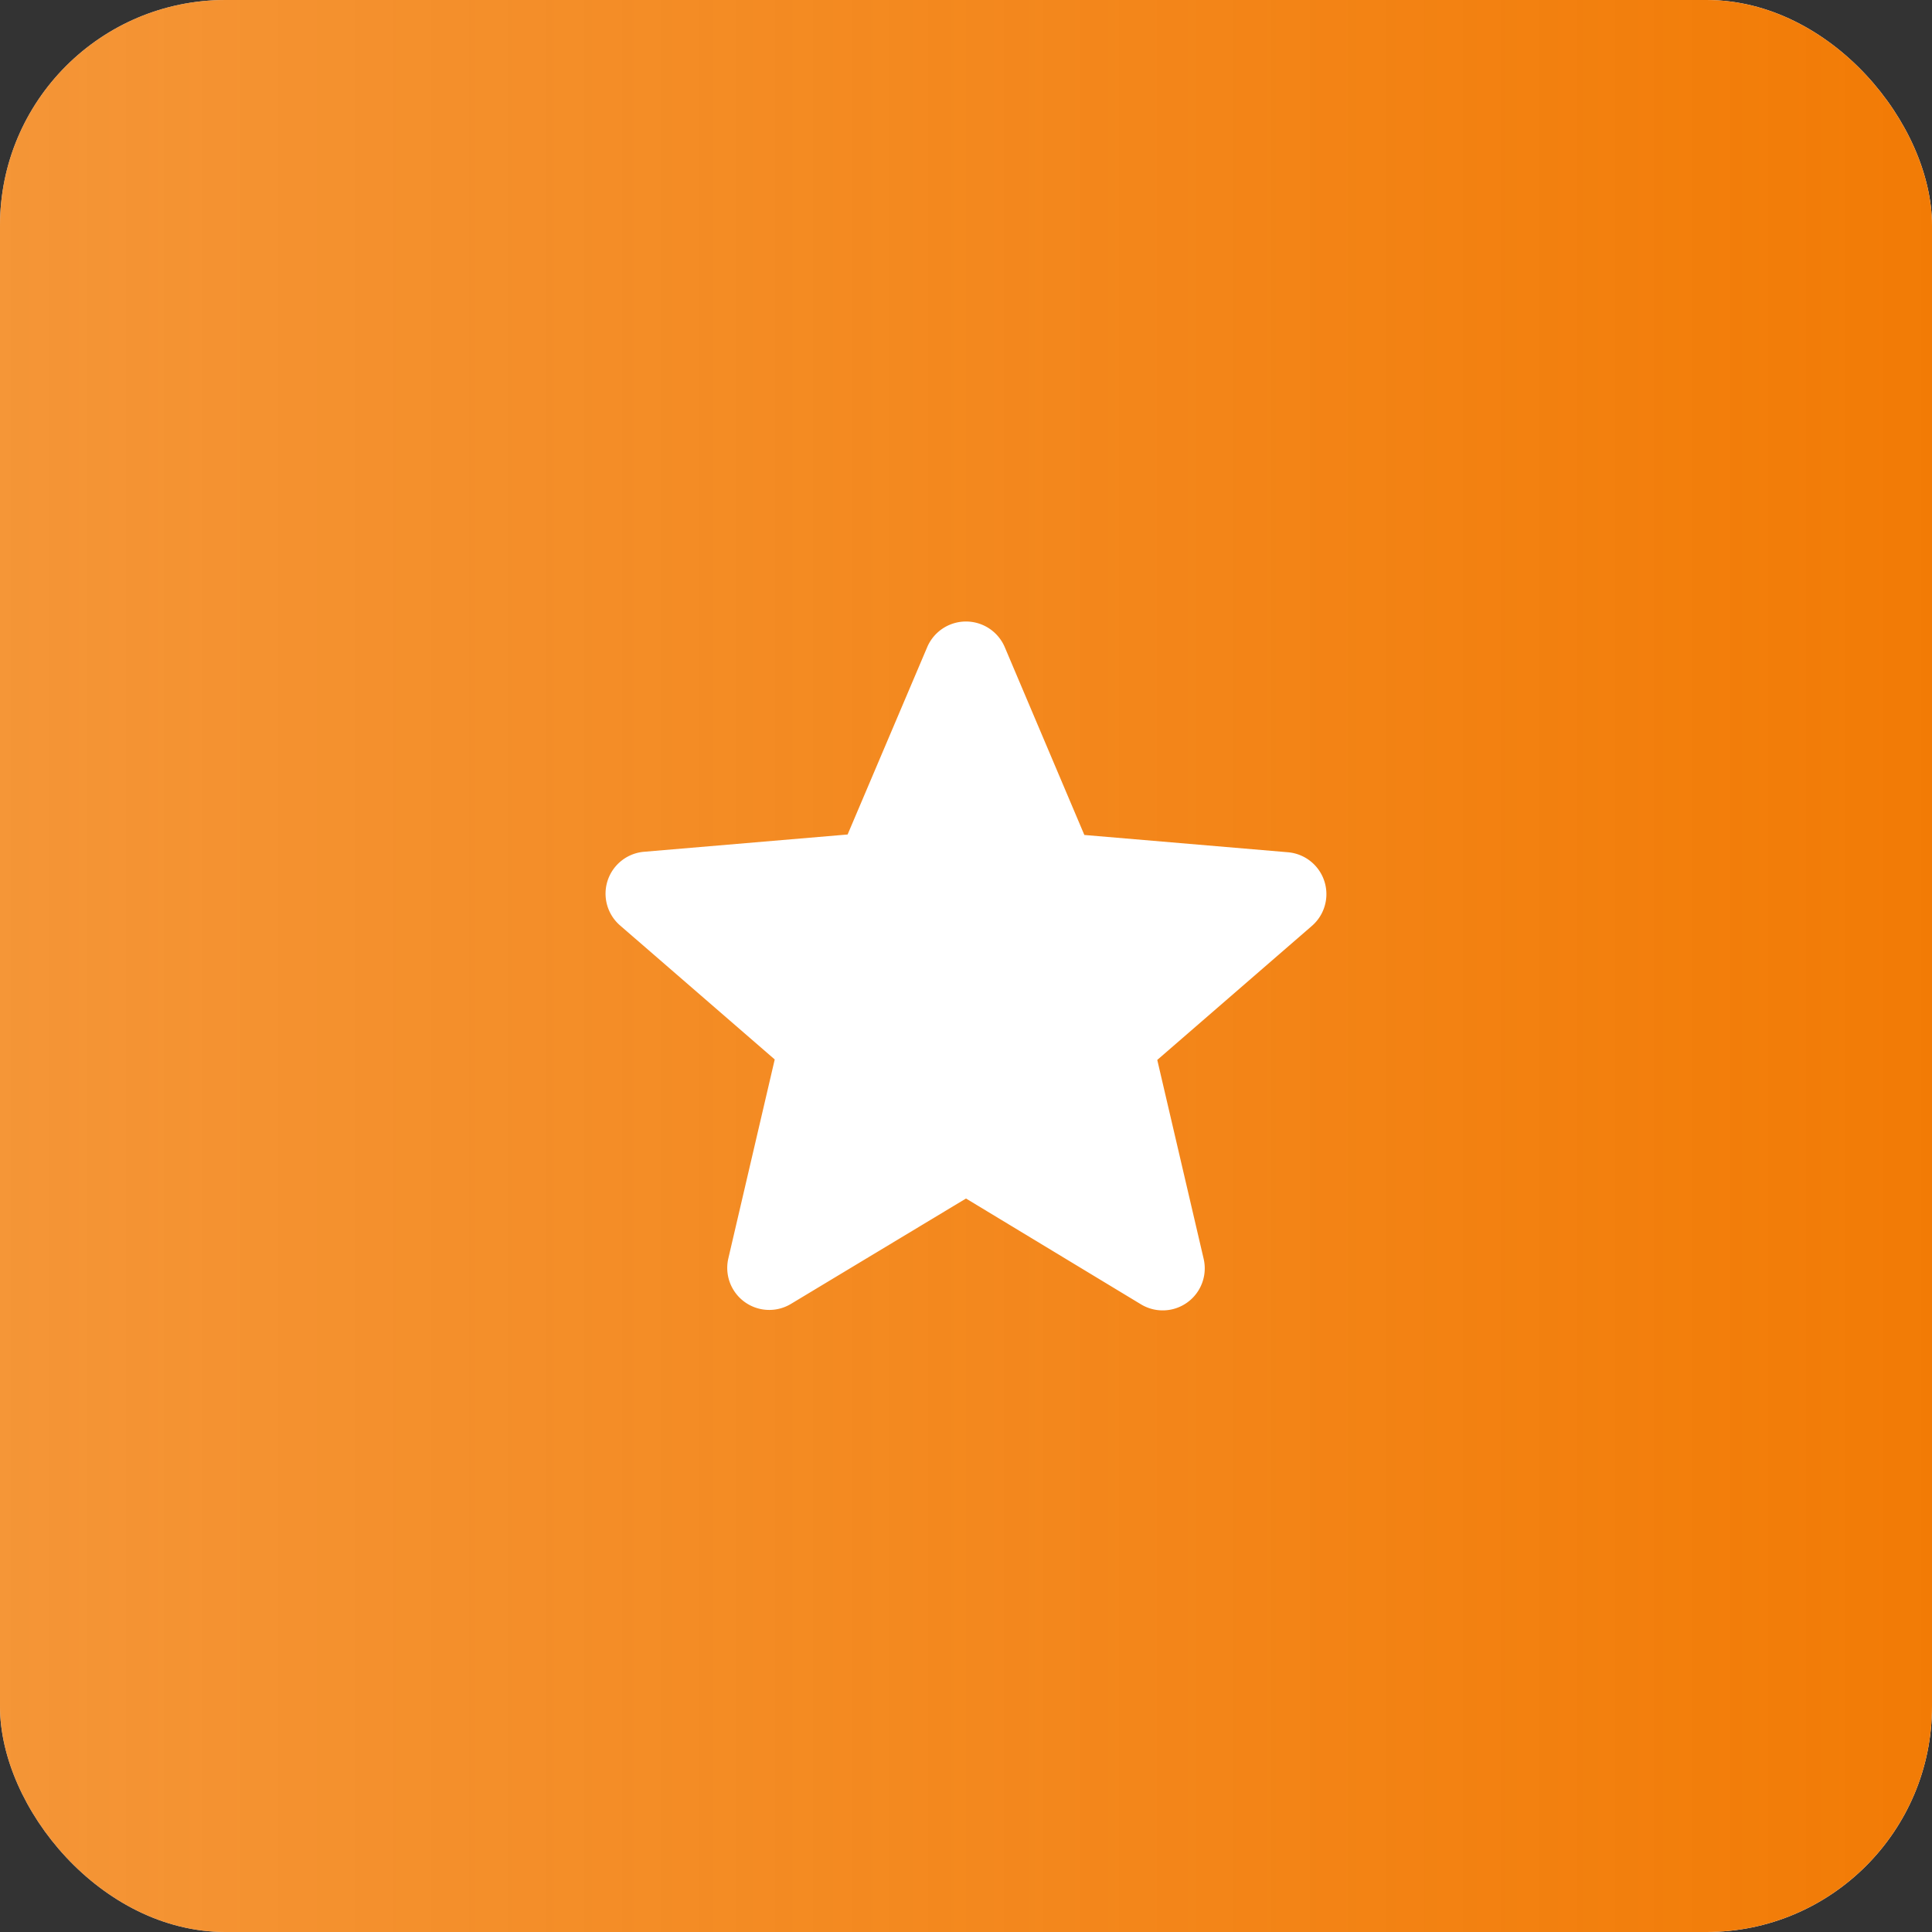
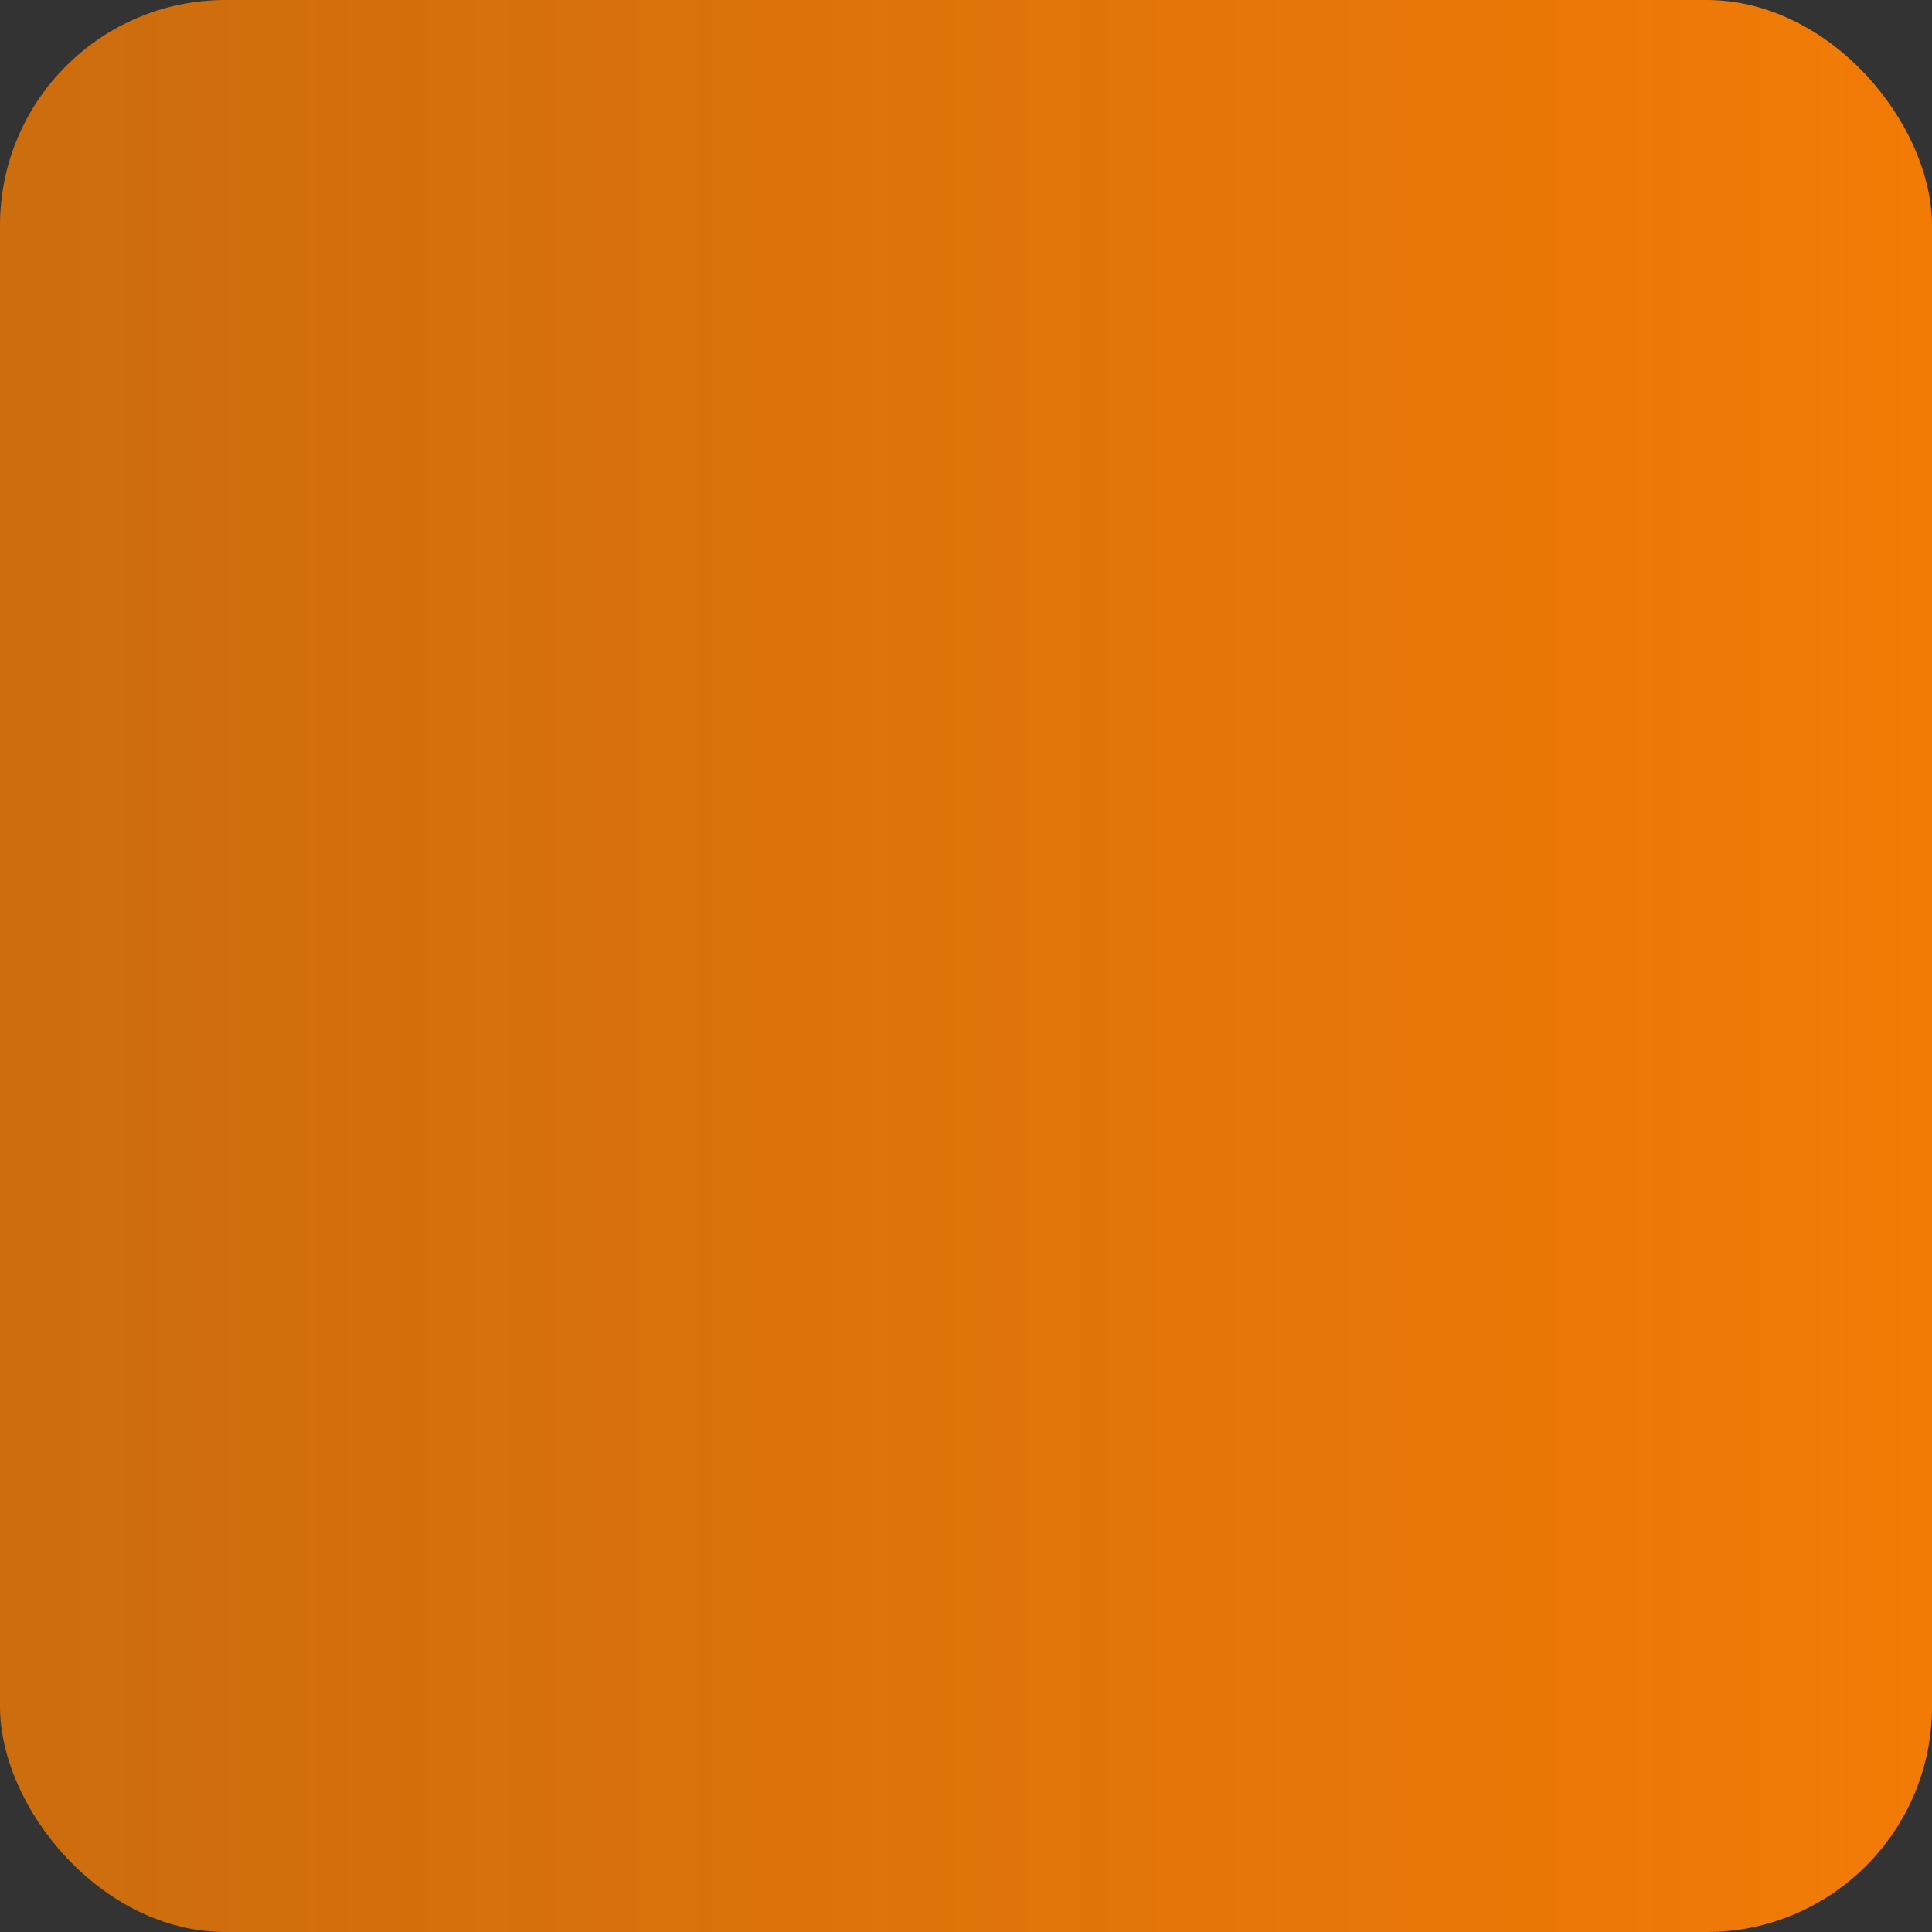
<svg xmlns="http://www.w3.org/2000/svg" width="200" height="200" viewBox="0 0 200 200">
  <rect x="0" y="0" width="200" height="200" fill="#333333" stroke="none" />
  <defs>
    <linearGradient id="linear-gradient" y1="0.5" x2="1" y2="0.5" gradientUnits="objectBoundingBox">
      <stop offset="0" stop-color="#f27b05" stop-opacity="0.8" />
      <stop offset="1" stop-color="#f27b05" />
    </linearGradient>
  </defs>
  <g id="Group_347" data-name="Group 347" transform="translate(-410.579 -3940.196)">
-     <rect id="Rectangle_80" data-name="Rectangle 80" width="200" height="200" rx="23.339" transform="translate(410.579 3940.196)" fill="#fffefe" />
    <g id="Group_346" data-name="Group 346">
      <rect id="Rectangle_81" data-name="Rectangle 81" width="200" height="200" rx="23.339" transform="translate(410.579 3940.196)" fill="url(#linear-gradient)" />
      <g id="Group_345" data-name="Group 345">
-         <path id="Path_252" data-name="Path 252" d="M510.579,4064.266l18.1,10.946a4.351,4.351,0,0,0,6.5-4.71l-4.8-20.583,16-13.868a4.351,4.351,0,0,0-2.486-7.631l-21.062-1.788-8.242-19.449a4.363,4.363,0,0,0-8.024,0l-8.242,19.4-21.063,1.788a4.352,4.352,0,0,0-2.486,7.632l16.005,13.867-4.8,20.583a4.35,4.35,0,0,0,6.5,4.71Z" fill="#fff" />
-       </g>
+         </g>
    </g>
  </g>
</svg>